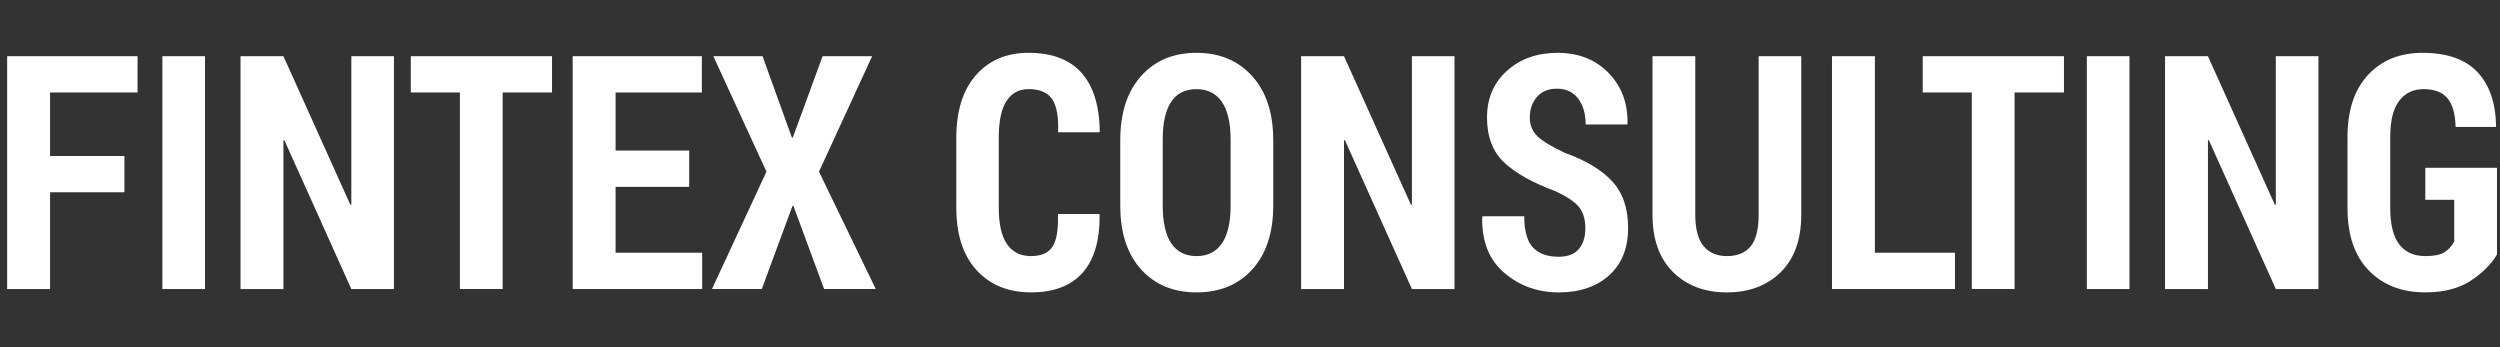
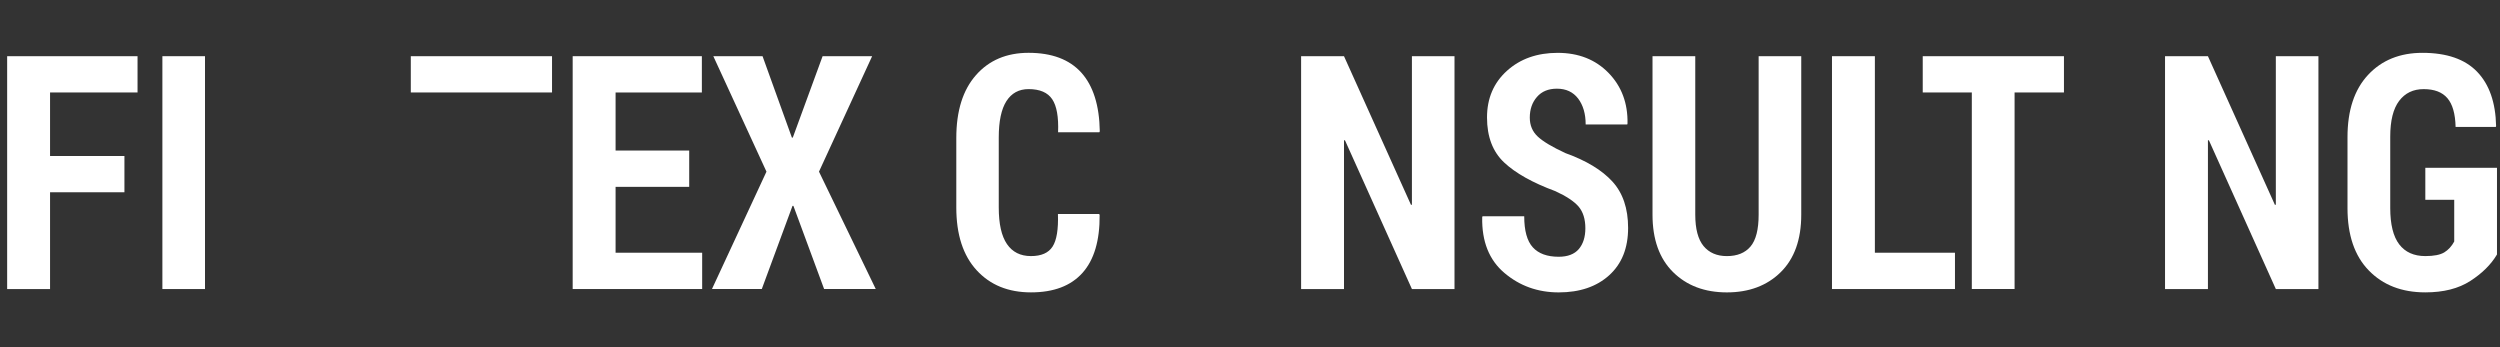
<svg xmlns="http://www.w3.org/2000/svg" version="1.1" x="0px" y="0px" width="180px" height="25px" viewBox="0 0 180 25" enable-background="new 0 0 180 25" xml:space="preserve">
  <rect x="0" y="0" width="180" height="25" fill="#333333" stroke="none" />
  <g id="Ebene_2" display="none">
    <rect x="0.083" y="0.083" display="inline" width="188.292" height="24.917" />
  </g>
  <g id="Ebene_1">
    <g>
      <path fill="#FFFFFF" d="M8.959,13.845H3.604v6.966H0.515V4.046h9.388v2.613H3.604v4.571h5.355V13.845z" />
      <path fill="#FFFFFF" d="M14.76,20.811h-3.068V4.046h3.068V20.811z" />
-       <path fill="#FFFFFF" d="M28.364,20.811h-3.068l-4.824-10.72l-0.065,0.023v10.697h-3.089V4.046h3.089l4.824,10.708l0.065-0.022    V4.046h3.068V20.811z" />
-       <path fill="#FFFFFF" d="M39.747,6.659h-3.556v14.151h-3.079V6.659h-3.534V4.046h10.168V6.659z" />
+       <path fill="#FFFFFF" d="M39.747,6.659h-3.556h-3.079V6.659h-3.534V4.046h10.168V6.659z" />
      <path fill="#FFFFFF" d="M49.623,13.453h-5.301v4.743h6.234v2.614h-9.323V4.046h9.301v2.613h-6.212v4.18h5.301V13.453z" />
      <path fill="#FFFFFF" d="M57.016,9.907h0.065l2.146-5.861h3.567l-3.827,8.313l4.087,8.451h-3.718l-2.211-5.988h-0.065l-2.211,5.988    h-3.588l3.924-8.451l-3.826-8.313h3.544L57.016,9.907z" />
      <path fill="#FFFFFF" d="M79.141,15.41l0.033,0.068c0.014,1.844-0.397,3.232-1.236,4.17c-0.839,0.936-2.074,1.403-3.708,1.403    c-1.632,0-2.938-0.531-3.913-1.595c-0.976-1.063-1.463-2.568-1.463-4.519V9.929c0-1.941,0.471-3.448,1.415-4.519    c0.942-1.071,2.206-1.607,3.788-1.607c1.677,0,2.942,0.477,3.8,1.428c0.855,0.952,1.299,2.36,1.328,4.225l-0.033,0.069h-2.97    c0.043-1.101-0.098-1.895-0.423-2.38c-0.325-0.486-0.893-0.729-1.702-0.729c-0.694,0-1.225,0.289-1.594,0.865    c-0.368,0.576-0.552,1.448-0.552,2.617v5.036c0,1.185,0.196,2.063,0.591,2.639c0.394,0.577,0.97,0.865,1.729,0.865    c0.745,0,1.264-0.229,1.556-0.686c0.293-0.455,0.421-1.237,0.385-2.343H79.141z" />
-       <path fill="#FFFFFF" d="M91.673,14.788c0,1.965-0.504,3.501-1.507,4.606c-1.004,1.105-2.341,1.657-4.011,1.657    c-1.67,0-3.002-0.552-4-1.657s-1.496-2.642-1.496-4.606V10.09c0-1.957,0.499-3.494,1.496-4.611s2.327-1.676,3.989-1.676    c1.662,0,2.999,0.559,4.011,1.676c1.012,1.117,1.518,2.654,1.518,4.611V14.788z M88.604,10.055c0-1.201-0.21-2.107-0.628-2.72    c-0.418-0.611-1.029-0.917-1.832-0.917c-0.809,0-1.416,0.304-1.821,0.913c-0.405,0.608-0.607,1.517-0.607,2.725v4.734    c0,1.216,0.206,2.129,0.618,2.737s1.019,0.912,1.821,0.912c0.795,0,1.402-0.304,1.821-0.912s0.628-1.521,0.628-2.737V10.055z" />
      <path fill="#FFFFFF" d="M104.724,20.811h-3.066l-4.825-10.72l-0.065,0.023v10.697h-3.088V4.046h3.088l4.825,10.708l0.065-0.022    V4.046h3.066V20.811z" />
      <path fill="#FFFFFF" d="M114.146,16.436c0-0.653-0.16-1.168-0.477-1.551c-0.32-0.378-0.88-0.753-1.682-1.121    c-1.64-0.606-2.871-1.296-3.689-2.066c-0.822-0.772-1.233-1.853-1.233-3.242c0-1.374,0.479-2.493,1.433-3.356    s2.172-1.295,3.653-1.295c1.503,0,2.724,0.482,3.664,1.445c0.938,0.964,1.394,2.178,1.366,3.644l-0.021,0.069h-2.992    c0-0.767-0.182-1.389-0.541-1.865c-0.363-0.475-0.872-0.713-1.531-0.713c-0.612,0-1.092,0.198-1.434,0.593    c-0.346,0.396-0.517,0.893-0.517,1.491c0,0.552,0.19,1.007,0.574,1.365c0.383,0.356,1.048,0.754,1.996,1.192    c1.495,0.537,2.621,1.218,3.376,2.043c0.754,0.824,1.133,1.939,1.133,3.345c0,1.451-0.455,2.586-1.365,3.408    c-0.911,0.822-2.121,1.231-3.632,1.231c-1.503,0-2.806-0.466-3.907-1.399c-1.104-0.931-1.636-2.27-1.601-4.012l0.021-0.069h3.004    c0,1.036,0.205,1.78,0.617,2.233c0.411,0.453,1.034,0.681,1.865,0.681c0.649,0,1.132-0.186,1.448-0.553    C113.987,17.563,114.146,17.065,114.146,16.436z" />
      <path fill="#FFFFFF" d="M129.69,4.046v11.41c0,1.789-0.493,3.168-1.48,4.141c-0.984,0.97-2.278,1.455-3.875,1.455    c-1.599,0-2.889-0.487-3.875-1.462c-0.986-0.976-1.479-2.354-1.479-4.134V4.046h3.078v11.41c0,1.021,0.2,1.774,0.595,2.258    c0.398,0.482,0.959,0.725,1.682,0.725c0.744,0,1.312-0.23,1.701-0.69c0.39-0.462,0.585-1.226,0.585-2.292V4.046H129.69z" />
      <path fill="#FFFFFF" d="M134.99,18.196h5.768v2.614h-8.855V4.046h3.088V18.196z" />
      <path fill="#FFFFFF" d="M148.605,6.659h-3.555v14.151h-3.079V6.659h-3.534V4.046h10.168V6.659z" />
-       <path fill="#FFFFFF" d="M153.322,20.811h-3.069V4.046h3.069V20.811z" />
      <path fill="#FFFFFF" d="M166.927,20.811h-3.067l-4.824-10.72l-0.065,0.023v10.697h-3.089V4.046h3.089l4.825,10.708l0.064-0.022    V4.046h3.067V20.811z" />
      <path fill="#FFFFFF" d="M179.783,18.323c-0.426,0.721-1.067,1.356-1.917,1.904c-0.854,0.552-1.935,0.824-3.243,0.824    c-1.691,0-3.047-0.524-4.07-1.578c-1.022-1.049-1.533-2.547-1.533-4.489V9.872c0-1.926,0.493-3.419,1.48-4.479    c0.984-1.059,2.292-1.589,3.918-1.589c1.749,0,3.061,0.455,3.935,1.363c0.876,0.908,1.33,2.21,1.366,3.904l-0.021,0.069h-2.895    c-0.021-0.946-0.219-1.637-0.591-2.071c-0.372-0.436-0.941-0.652-1.707-0.652c-0.753,0-1.34,0.283-1.768,0.848    c-0.426,0.564-0.64,1.423-0.64,2.575v5.141c0,1.175,0.216,2.047,0.646,2.611c0.43,0.563,1.056,0.846,1.88,0.846    c0.615,0,1.067-0.088,1.362-0.265c0.291-0.177,0.532-0.438,0.719-0.783v-3.005h-2.081v-2.304h5.16V18.323z" />
    </g>
  </g>
</svg>